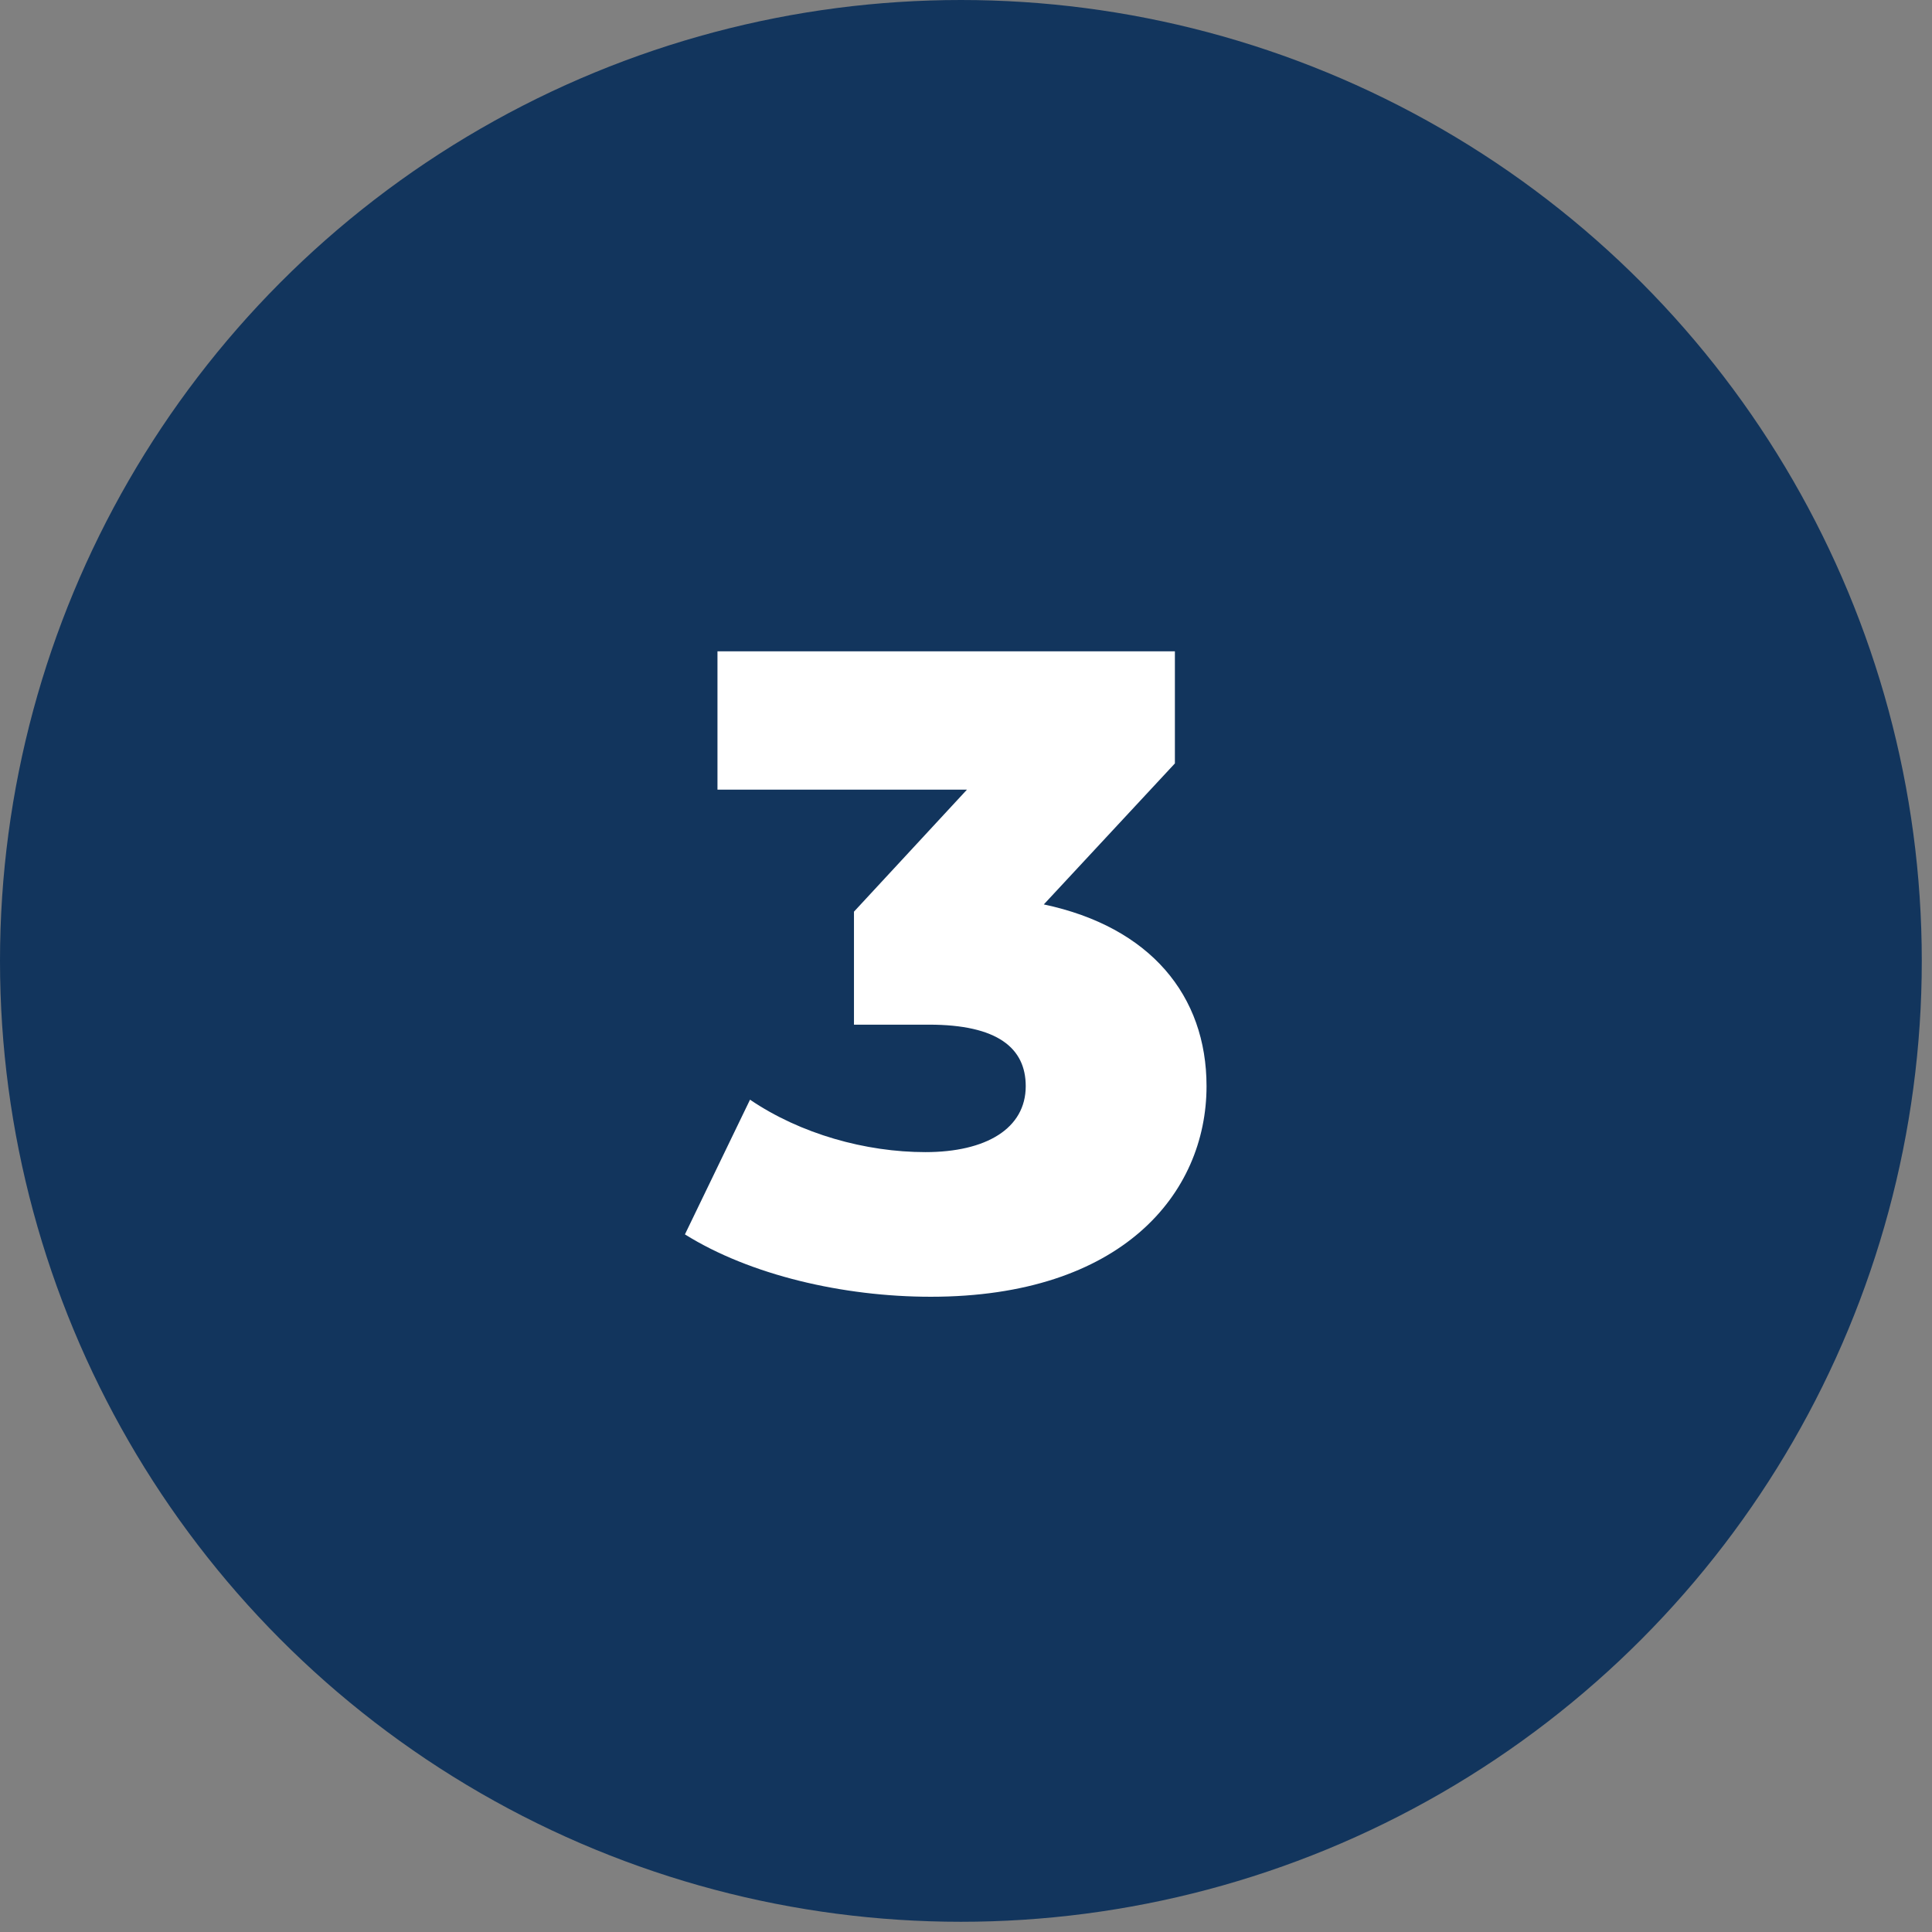
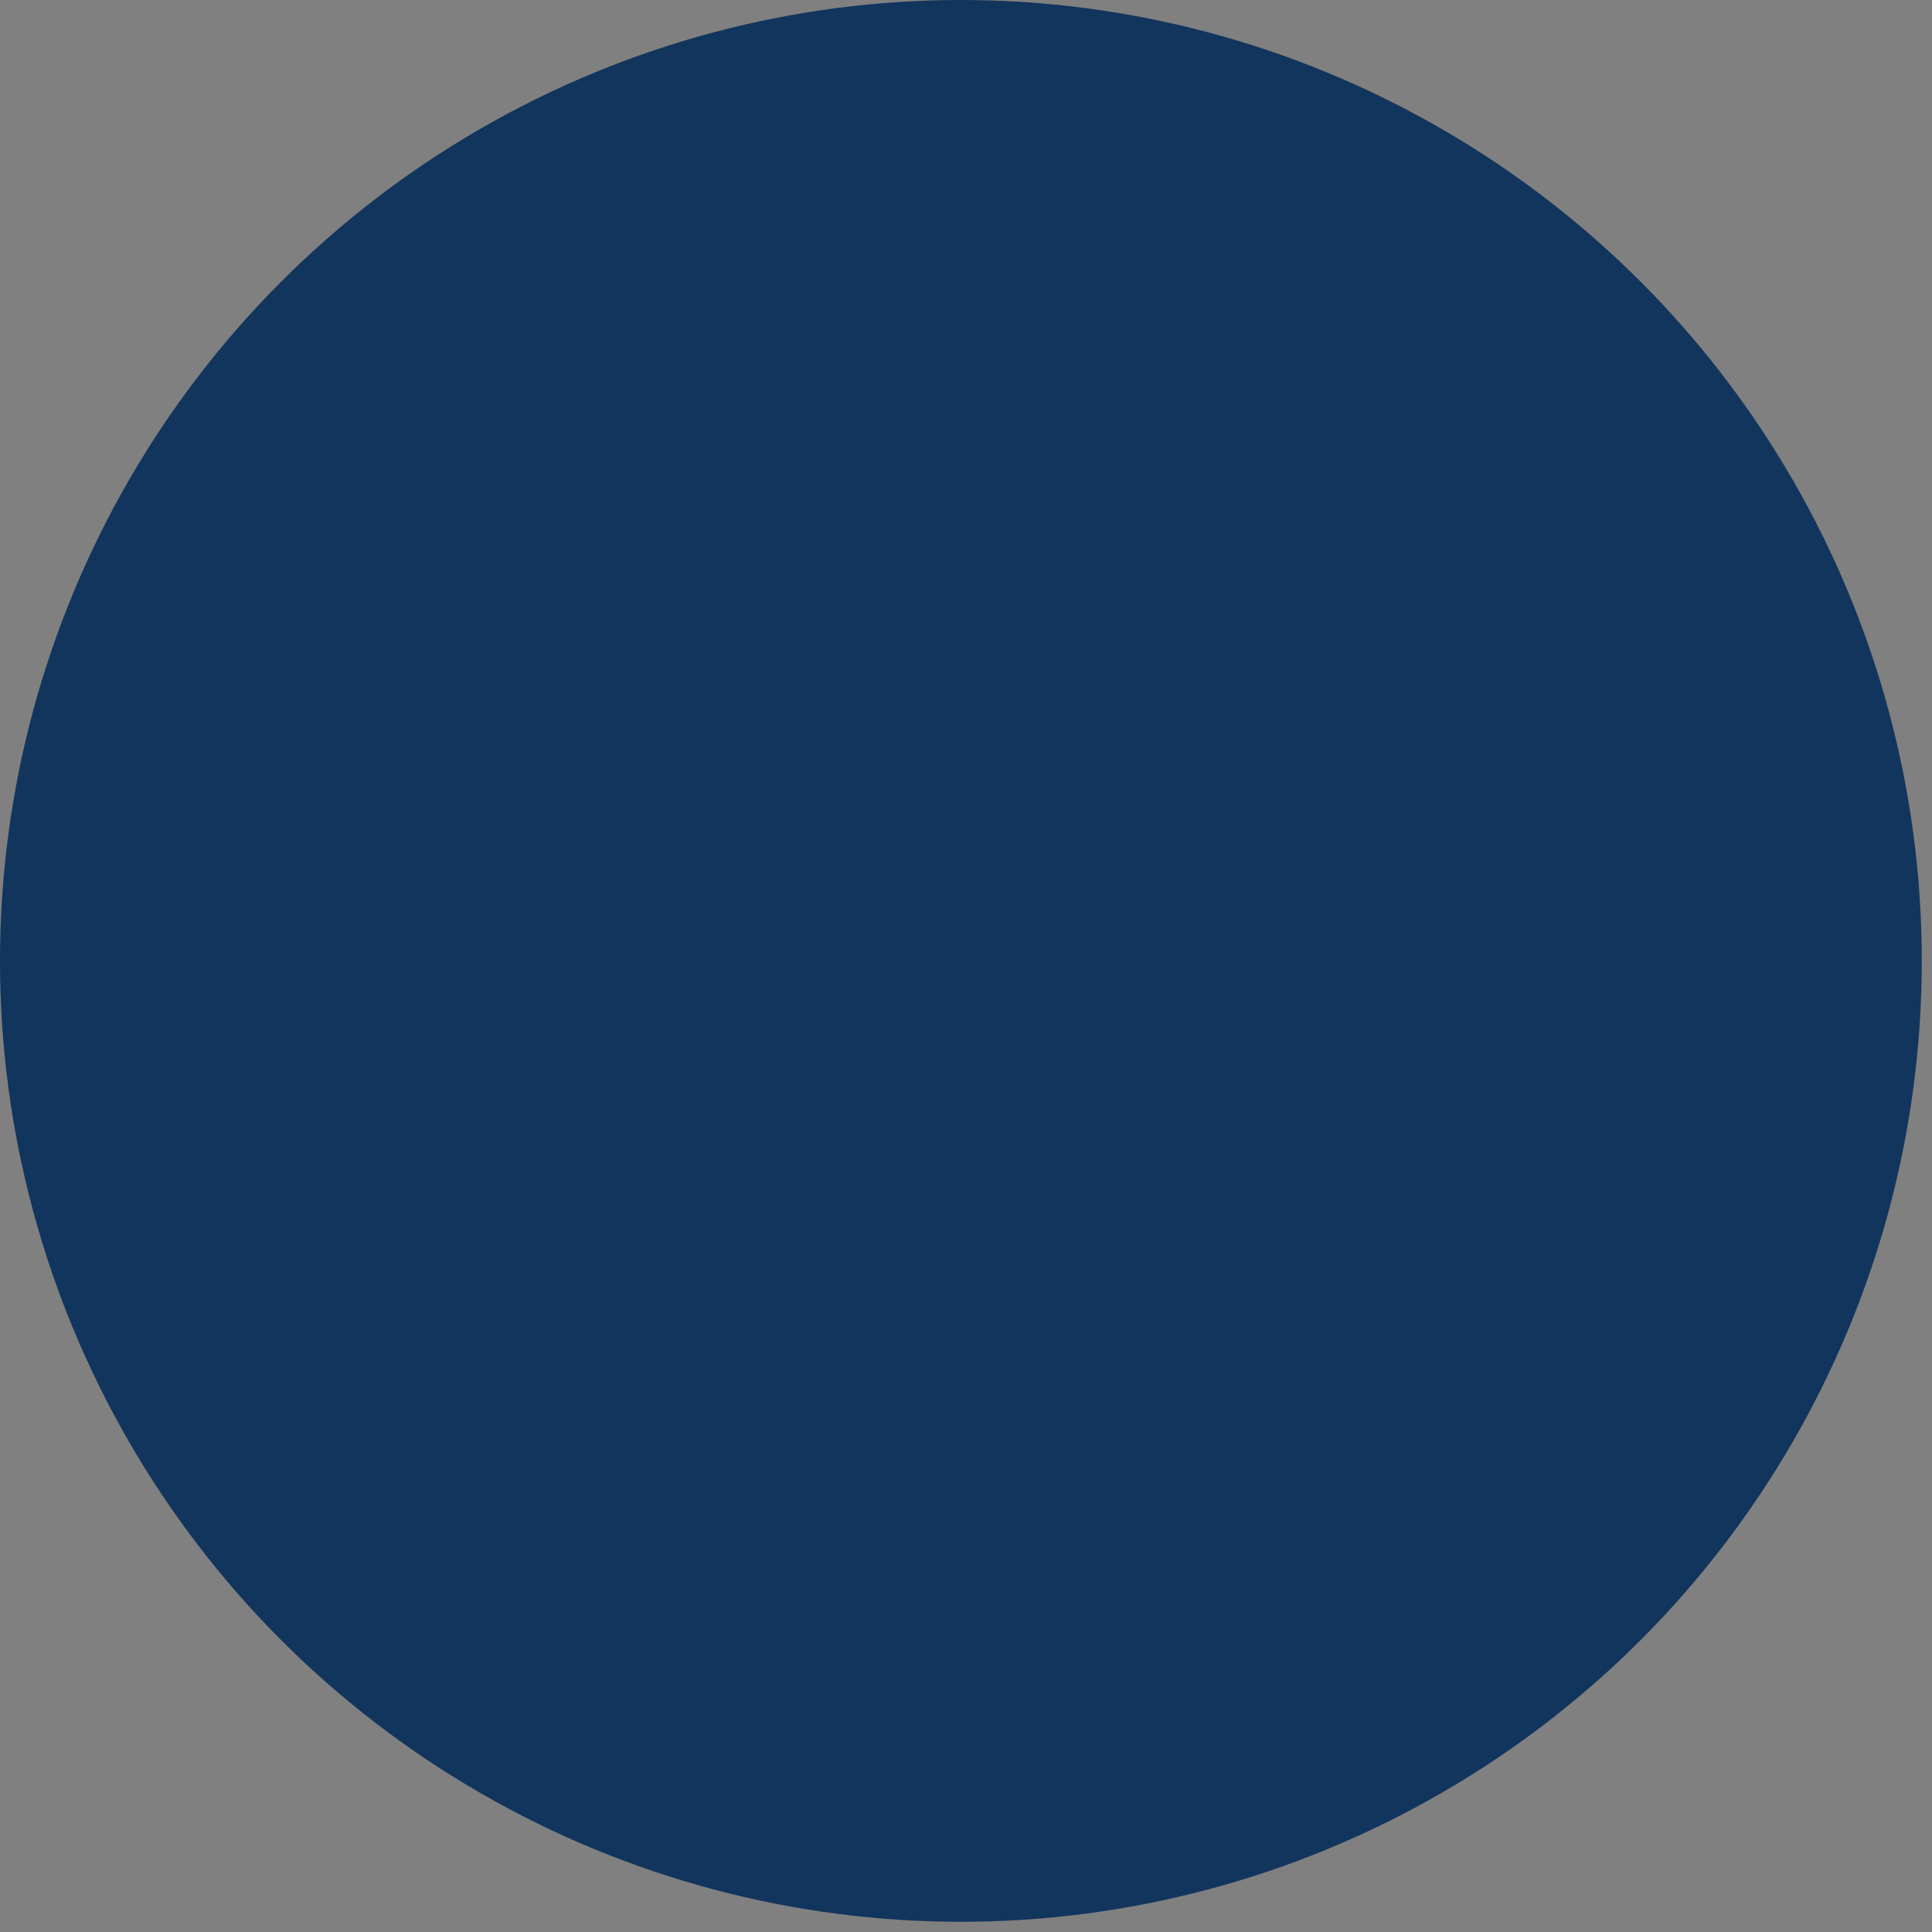
<svg xmlns="http://www.w3.org/2000/svg" width="146" height="146" viewBox="0 0 146 146" fill="none">
  <rect x="0" y="0" width="146" height="146" fill="#808080" stroke="none" />
  <circle cx="72.614" cy="72.614" r="72.614" fill="#12355D" />
-   <path d="M78.88 68.347C86.941 70.055 91.177 75.247 91.177 82.079C91.177 90.208 84.755 97.995 70.341 97.995C63.715 97.995 56.678 96.356 51.76 93.282L56.678 83.103C60.504 85.699 65.423 87.065 69.931 87.065C74.508 87.065 77.514 85.289 77.514 82.079C77.514 79.209 75.396 77.433 70.204 77.433H64.534V68.894L73.074 59.672H54.219V49.22H88.786V57.691L78.88 68.347Z" fill="white" />
</svg>